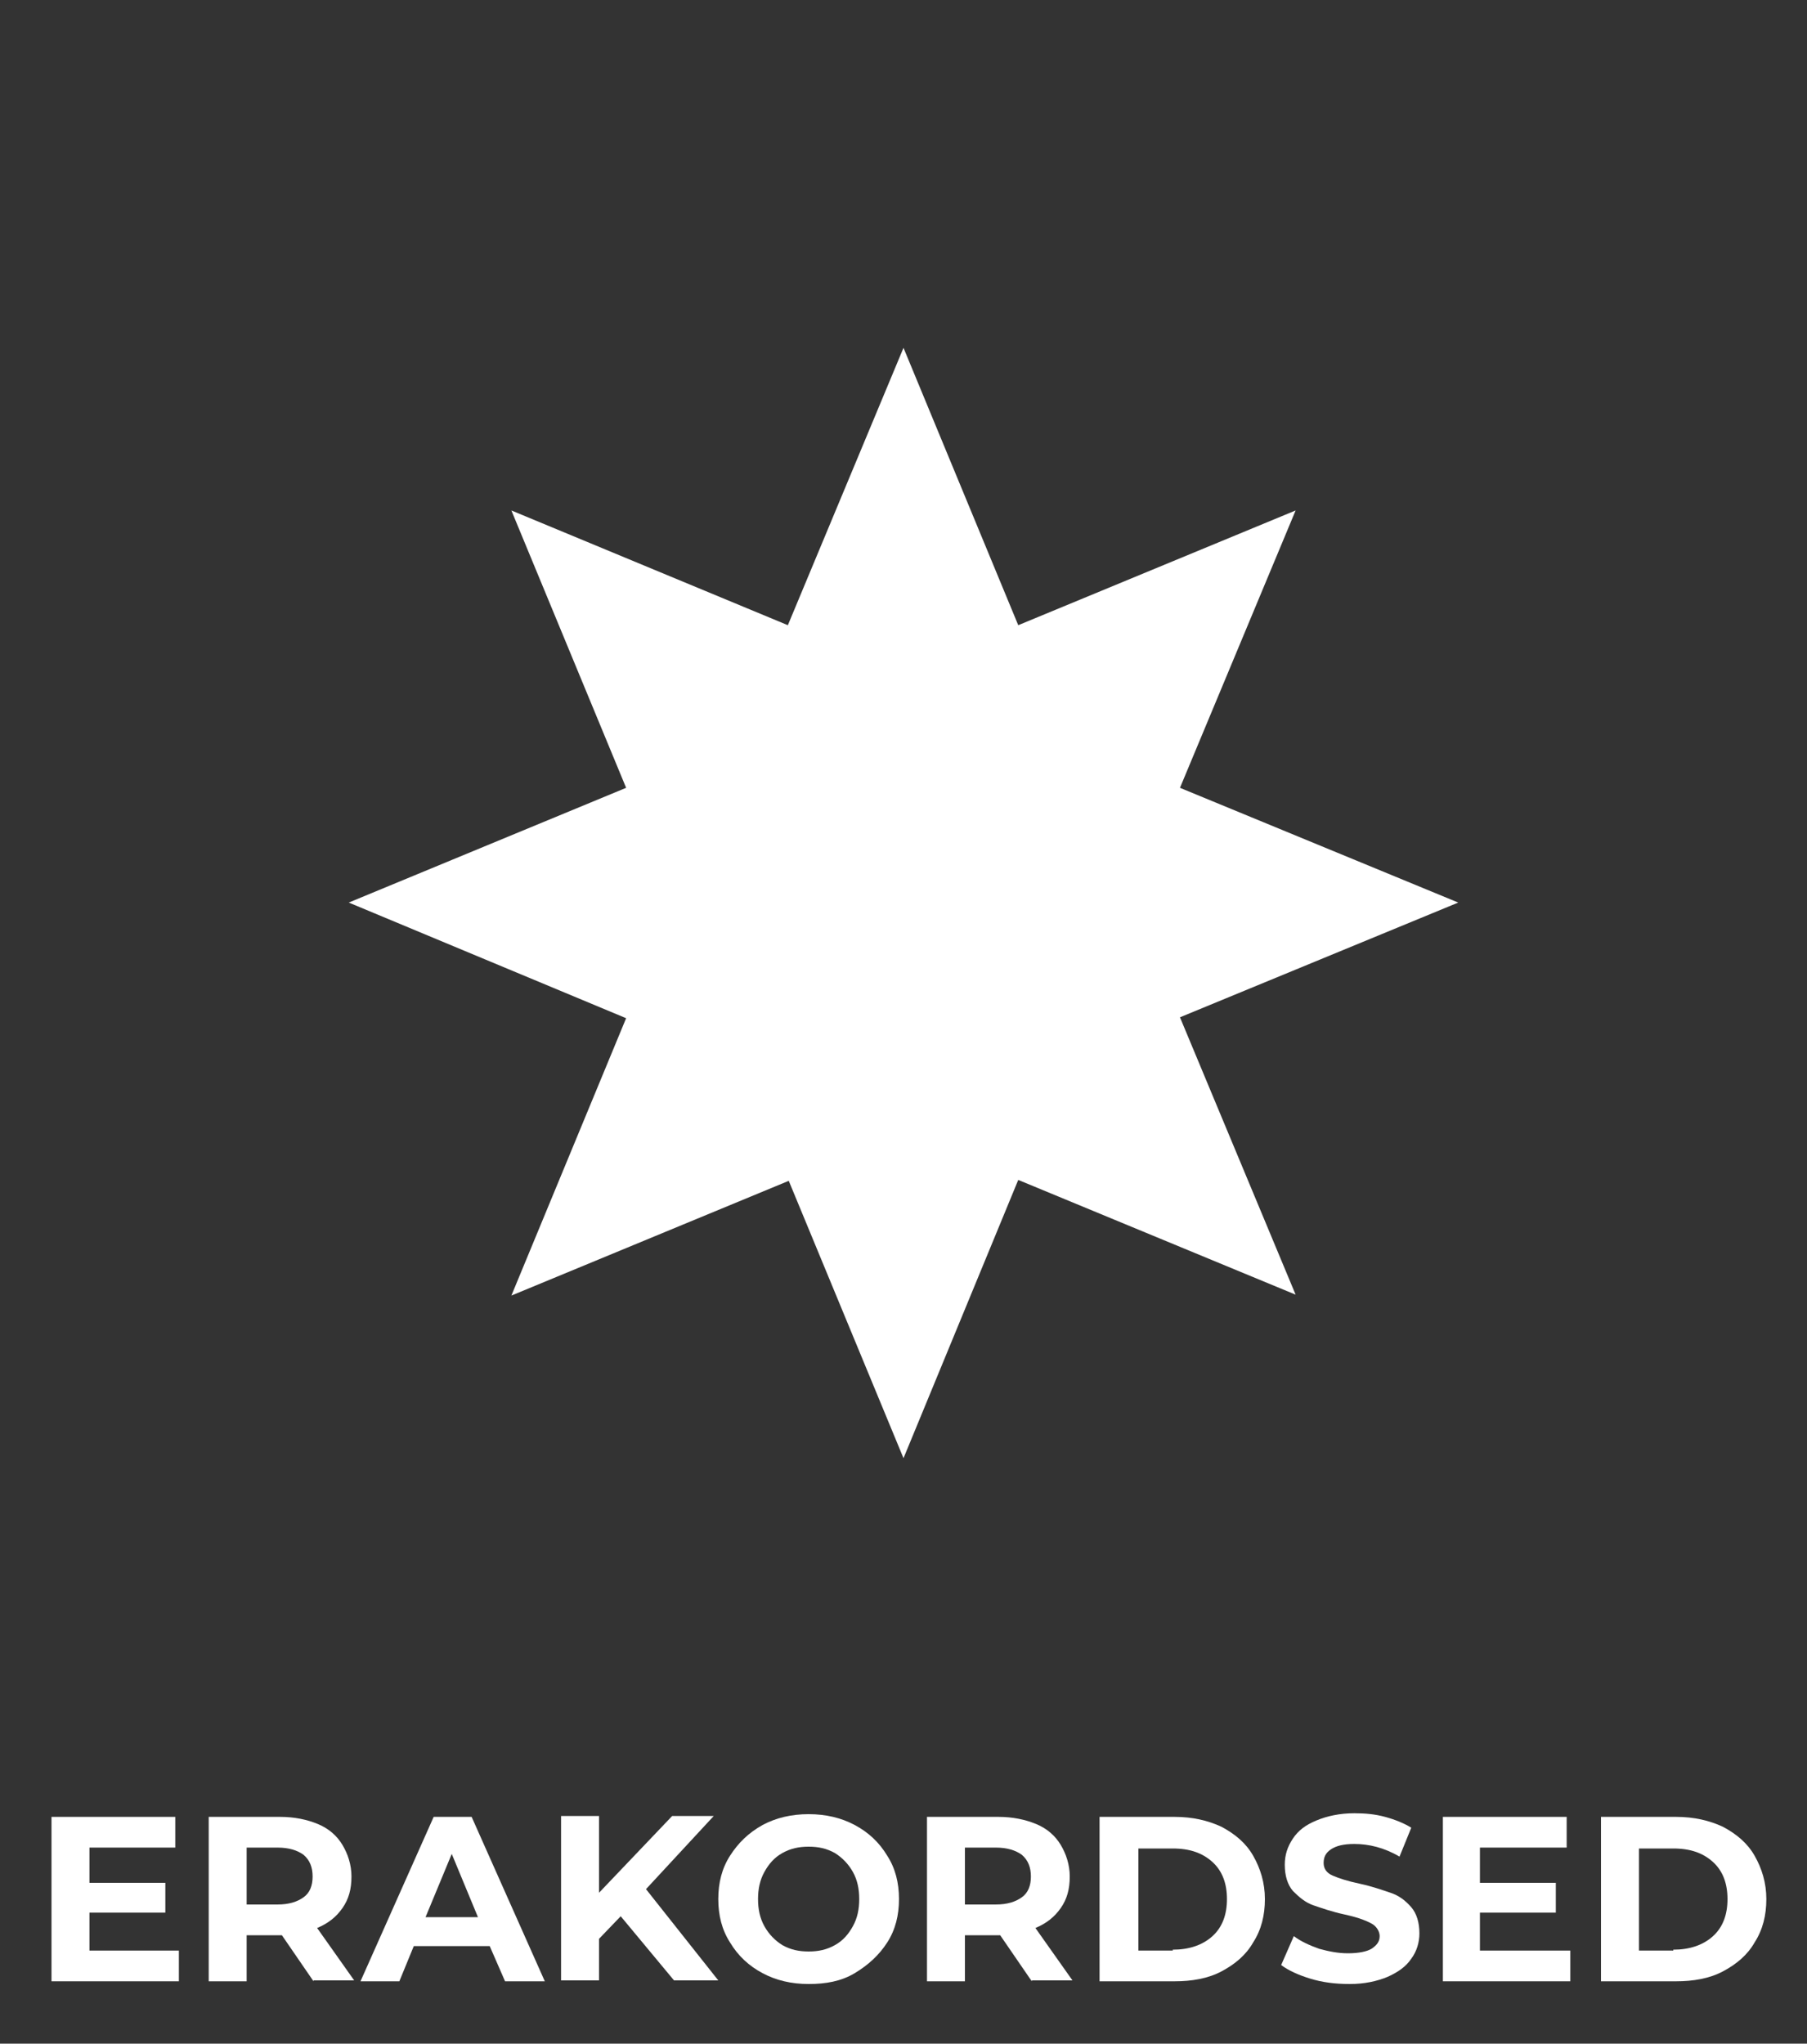
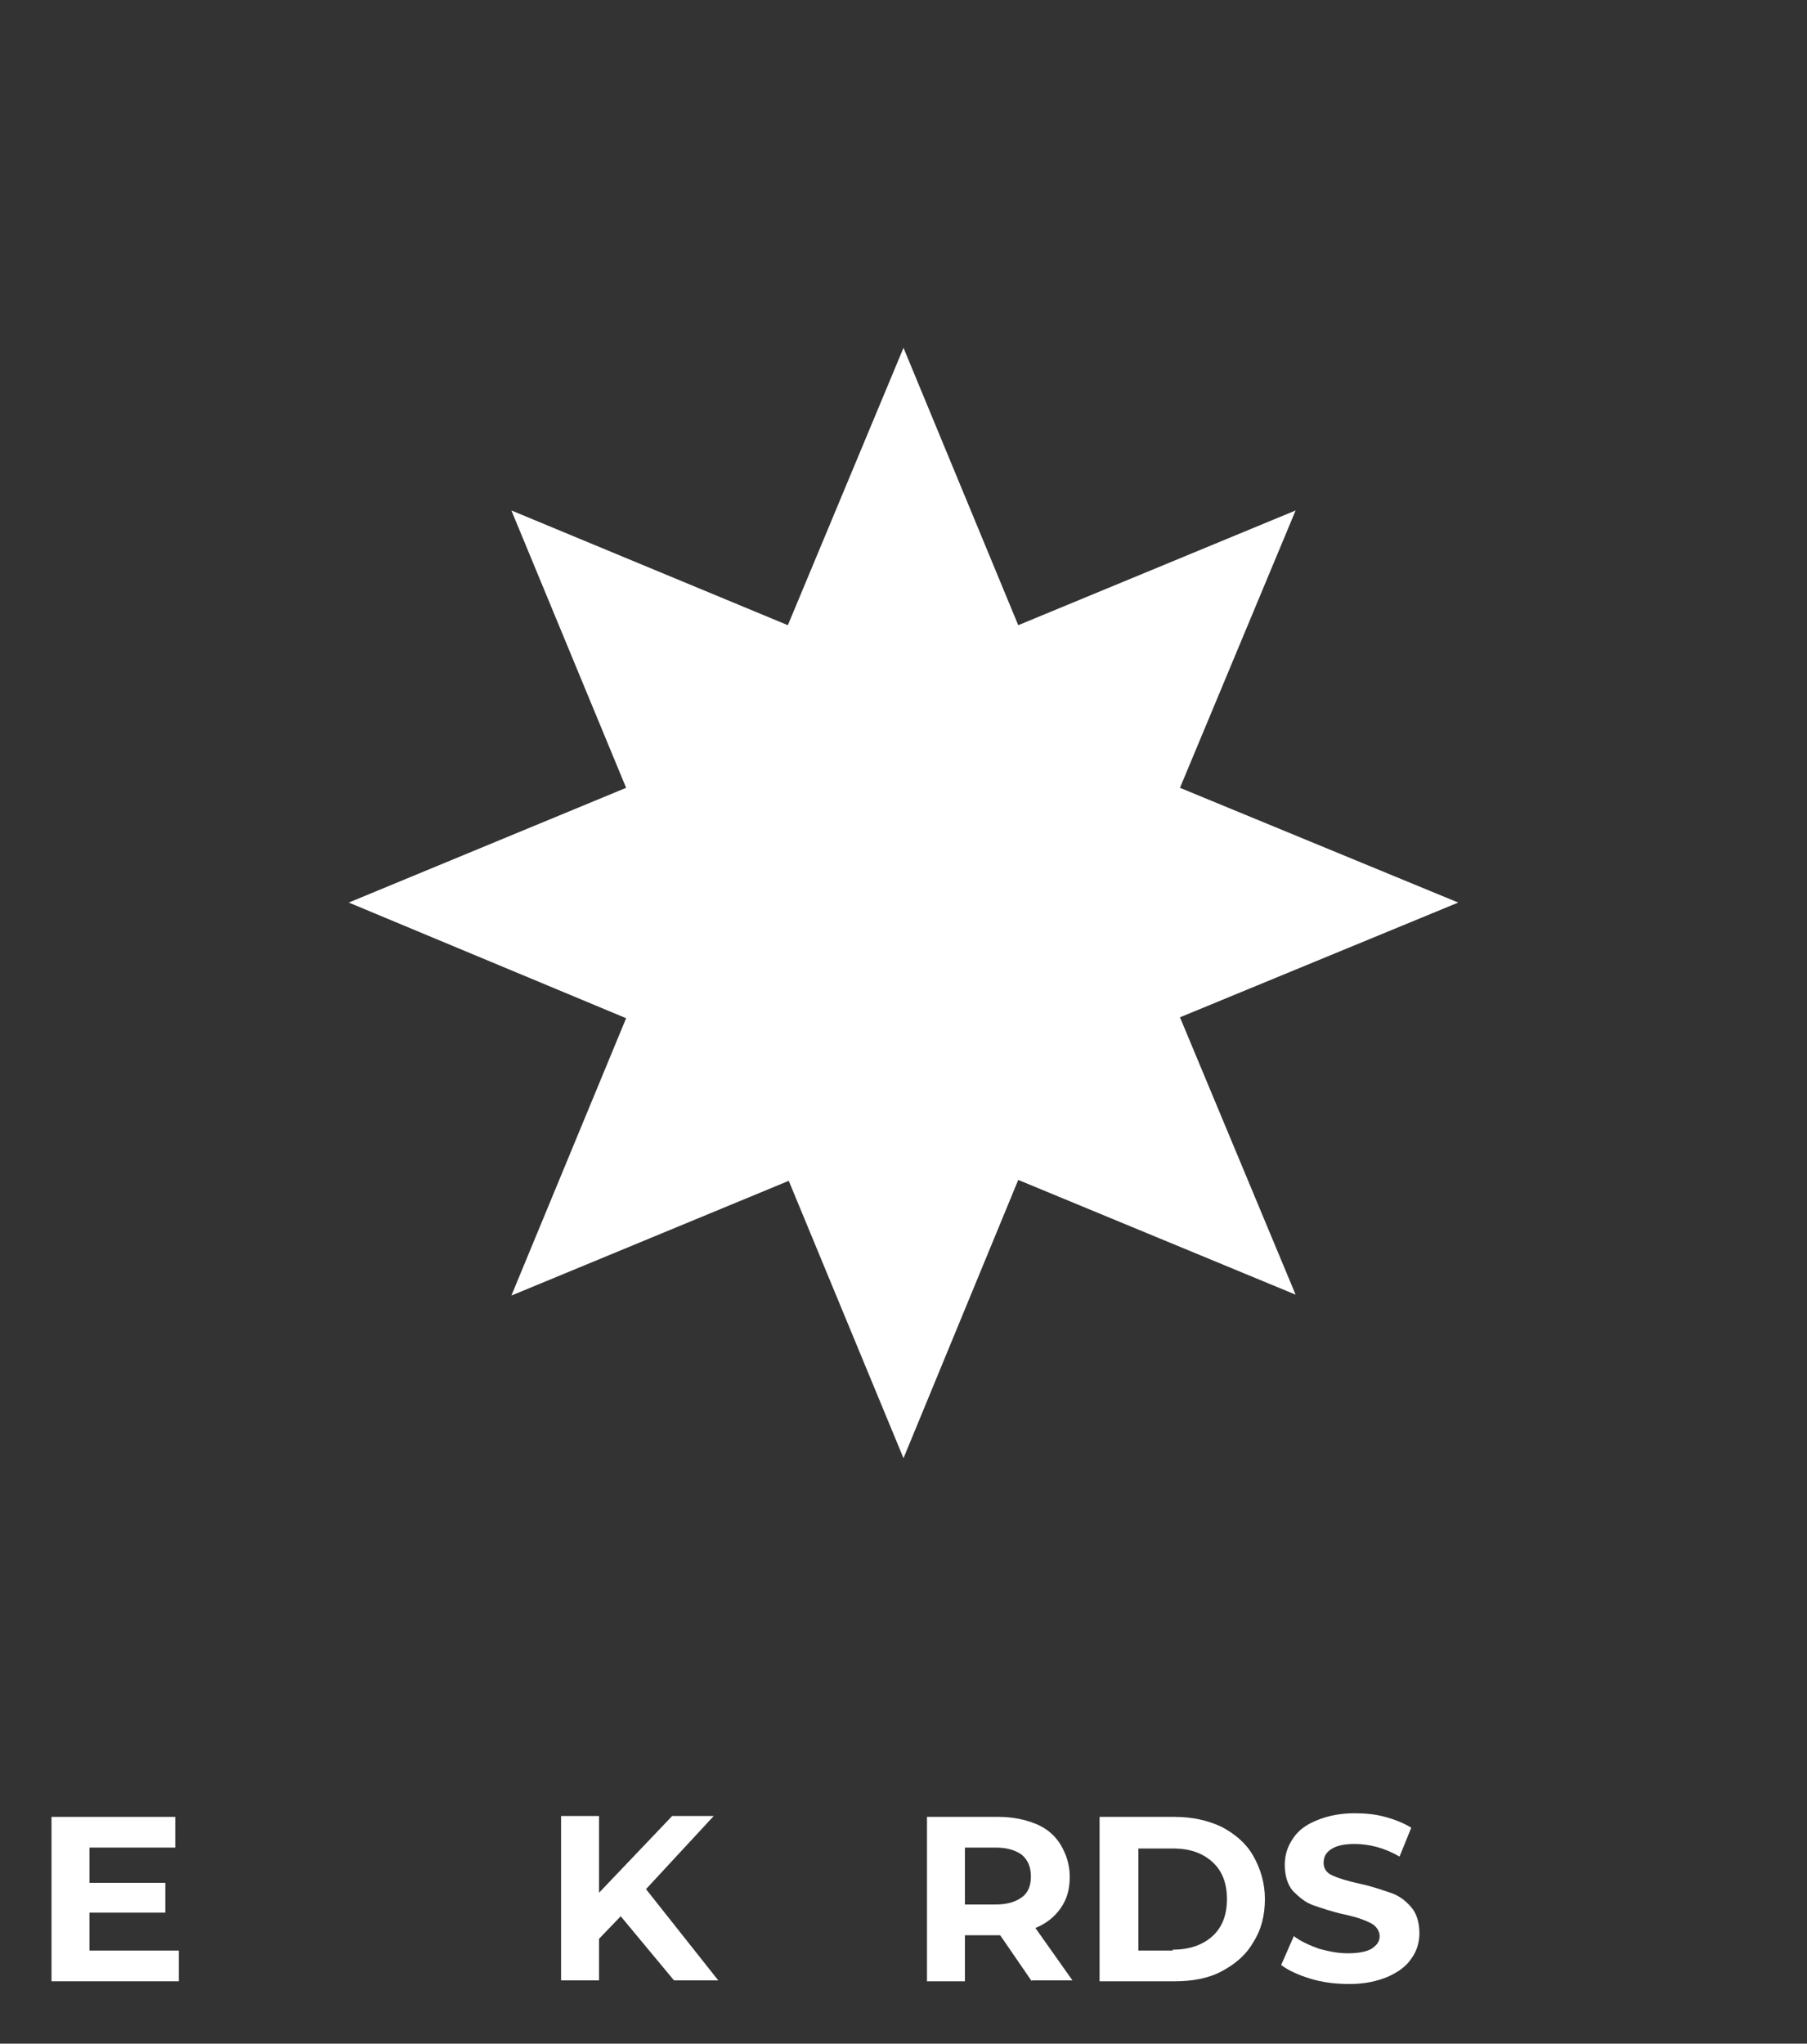
<svg xmlns="http://www.w3.org/2000/svg" version="1.1" id="Layer_1" x="0px" y="0px" viewBox="0 0 200 226.2" style="enable-background:new 0 0 200 226.2;" xml:space="preserve">
  <rect x="0" y="0" width="200" height="226.2" fill="#333333" stroke="none" />
  <style type="text/css">
	.st0{fill:#fff;}
</style>
  <g>
    <g>
      <path class="st0" d="M112.7,69.2l30.7-12.7l-12.8,30.7l30.8,12.7l-30.8,12.7l12.8,30.7l-30.7-12.7L100,161.4l-12.7-30.7    l-30.7,12.7l12.7-30.7L38.6,99.9l30.7-12.7L56.6,56.5l30.6,12.7L100,38.5L112.7,69.2z" />
    </g>
    <g>
      <path class="st0" d="M19.8,215.9v3.4H5.7v-18.2h13.7v3.4H9.9v3.9h8.4v3.3H9.9v4.2H19.8z" />
-       <path class="st0" d="M34.7,219.3l-3.5-5.1H31h-3.7v5.1h-4.2v-18.2H31c1.6,0,3,0.3,4.2,0.8c1.2,0.5,2.1,1.3,2.7,2.3    c0.6,1,1,2.2,1,3.5c0,1.4-0.3,2.5-1,3.5s-1.6,1.7-2.8,2.2l4.1,5.8H34.7z M33.6,205.3c-0.7-0.5-1.6-0.8-2.9-0.8h-3.4v6.3h3.4    c1.3,0,2.2-0.3,2.9-0.8s1-1.3,1-2.3C34.6,206.7,34.3,205.9,33.6,205.3z" />
-       <path class="st0" d="M54.2,215.4h-8.4l-1.6,3.9h-4.3l8.1-18.2h4.2l8.1,18.2h-4.4L54.2,215.4z M52.9,212.2l-2.9-7l-2.9,7H52.9z" />
      <path class="st0" d="M68.7,212.1l-2.4,2.5v4.6h-4.2v-18.2h4.2v8.5l8.1-8.5H79l-7.5,8.1l8,10.1h-4.9L68.7,212.1z" />
-       <path class="st0" d="M84.4,218.4c-1.5-0.8-2.7-1.9-3.6-3.4c-0.9-1.4-1.3-3-1.3-4.8c0-1.8,0.4-3.4,1.3-4.8s2-2.5,3.6-3.4    c1.5-0.8,3.2-1.2,5.1-1.2s3.6,0.4,5.1,1.2s2.7,1.9,3.6,3.4c0.9,1.4,1.3,3,1.3,4.8c0,1.8-0.4,3.4-1.3,4.8c-0.9,1.4-2.1,2.5-3.6,3.4    s-3.2,1.2-5.1,1.2S85.9,219.2,84.4,218.4z M92.4,215.3c0.9-0.5,1.5-1.2,2-2.1c0.5-0.9,0.7-1.9,0.7-3c0-1.1-0.2-2.1-0.7-3    c-0.5-0.9-1.2-1.6-2-2.1c-0.9-0.5-1.8-0.7-2.9-0.7c-1.1,0-2,0.2-2.9,0.7c-0.9,0.5-1.5,1.2-2,2.1c-0.5,0.9-0.7,1.9-0.7,3    c0,1.1,0.2,2.1,0.7,3c0.5,0.9,1.2,1.6,2,2.1c0.9,0.5,1.8,0.7,2.9,0.7C90.6,216,91.5,215.8,92.4,215.3z" />
      <path class="st0" d="M114.2,219.3l-3.5-5.1h-0.2h-3.7v5.1h-4.2v-18.2h7.9c1.6,0,3,0.3,4.2,0.8c1.2,0.5,2.1,1.3,2.7,2.3    c0.6,1,1,2.2,1,3.5c0,1.4-0.3,2.5-1,3.5s-1.6,1.7-2.8,2.2l4.1,5.8H114.2z M113.1,205.3c-0.7-0.5-1.6-0.8-2.9-0.8h-3.4v6.3h3.4    c1.3,0,2.2-0.3,2.9-0.8s1-1.3,1-2.3C114.1,206.7,113.8,205.9,113.1,205.3z" />
      <path class="st0" d="M121.7,201.1h8.3c2,0,3.7,0.4,5.2,1.1c1.5,0.8,2.7,1.8,3.5,3.2c0.8,1.4,1.3,3,1.3,4.8c0,1.8-0.4,3.4-1.3,4.8    c-0.8,1.4-2,2.4-3.5,3.2c-1.5,0.8-3.3,1.1-5.2,1.1h-8.3V201.1z M129.8,215.8c1.8,0,3.3-0.5,4.4-1.5c1.1-1,1.6-2.4,1.6-4.1    c0-1.7-0.5-3.1-1.6-4.1c-1.1-1-2.5-1.5-4.4-1.5h-3.8v11.3H129.8z" />
      <path class="st0" d="M145,219c-1.3-0.4-2.4-0.9-3.2-1.5l1.4-3.2c0.8,0.6,1.7,1,2.8,1.4c1.1,0.3,2.1,0.5,3.2,0.5    c1.2,0,2.1-0.2,2.6-0.5c0.6-0.4,0.9-0.8,0.9-1.4c0-0.4-0.2-0.8-0.5-1.1c-0.3-0.3-0.8-0.5-1.3-0.7c-0.5-0.2-1.2-0.4-2.1-0.6    c-1.4-0.3-2.5-0.7-3.4-1s-1.6-0.9-2.3-1.6c-0.6-0.7-0.9-1.7-0.9-2.9c0-1.1,0.3-2,0.9-2.9c0.6-0.9,1.4-1.5,2.6-2    c1.2-0.5,2.6-0.8,4.2-0.8c1.2,0,2.3,0.1,3.4,0.4c1.1,0.3,2.1,0.7,2.9,1.2l-1.3,3.2c-1.7-1-3.4-1.4-5-1.4c-1.2,0-2,0.2-2.6,0.6    c-0.6,0.4-0.8,0.9-0.8,1.5c0,0.6,0.3,1.1,1,1.4s1.6,0.6,3,0.9c1.4,0.3,2.5,0.7,3.4,1s1.6,0.8,2.3,1.6c0.6,0.7,0.9,1.7,0.9,2.9    c0,1-0.3,2-0.9,2.8c-0.6,0.9-1.5,1.5-2.6,2c-1.2,0.5-2.6,0.8-4.2,0.8C147.7,219.6,146.3,219.4,145,219z" />
-       <path class="st0" d="M173.8,215.9v3.4h-14.1v-18.2h13.7v3.4h-9.6v3.9h8.4v3.3h-8.4v4.2H173.8z" />
-       <path class="st0" d="M177.2,201.1h8.3c2,0,3.7,0.4,5.2,1.1c1.5,0.8,2.7,1.8,3.5,3.2c0.8,1.4,1.3,3,1.3,4.8c0,1.8-0.4,3.4-1.3,4.8    c-0.8,1.4-2,2.4-3.5,3.2c-1.5,0.8-3.3,1.1-5.2,1.1h-8.3V201.1z M185.2,215.8c1.8,0,3.3-0.5,4.4-1.5c1.1-1,1.6-2.4,1.6-4.1    c0-1.7-0.5-3.1-1.6-4.1c-1.1-1-2.5-1.5-4.4-1.5h-3.8v11.3H185.2z" />
    </g>
  </g>
</svg>